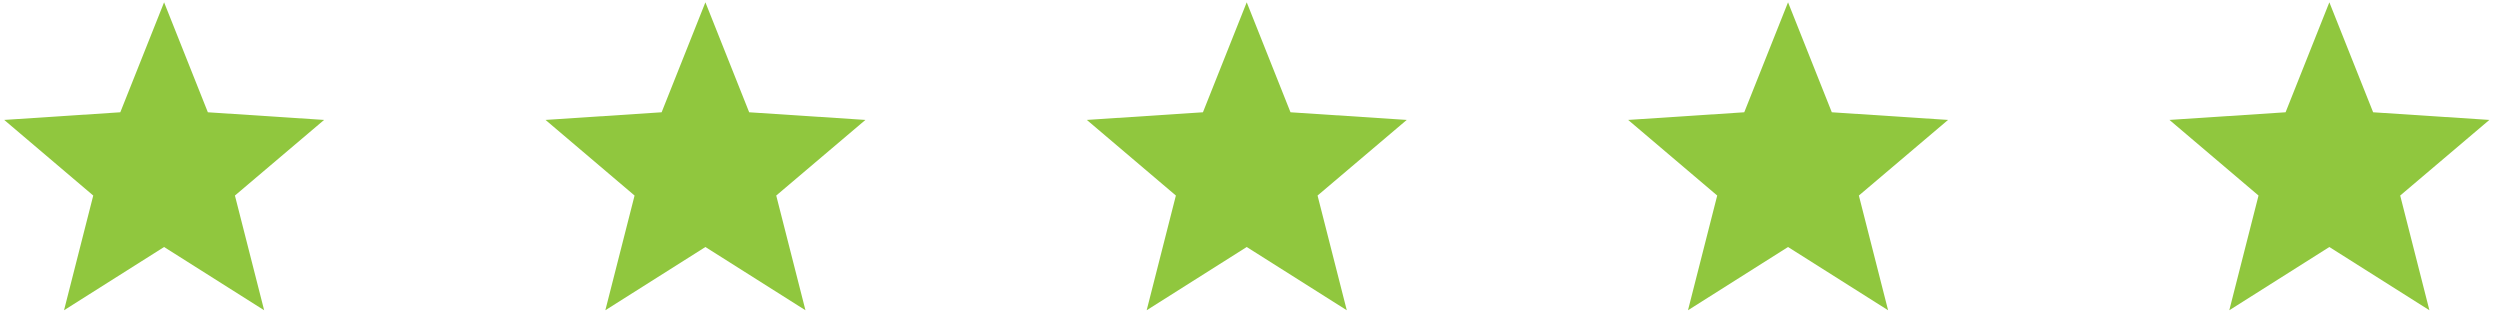
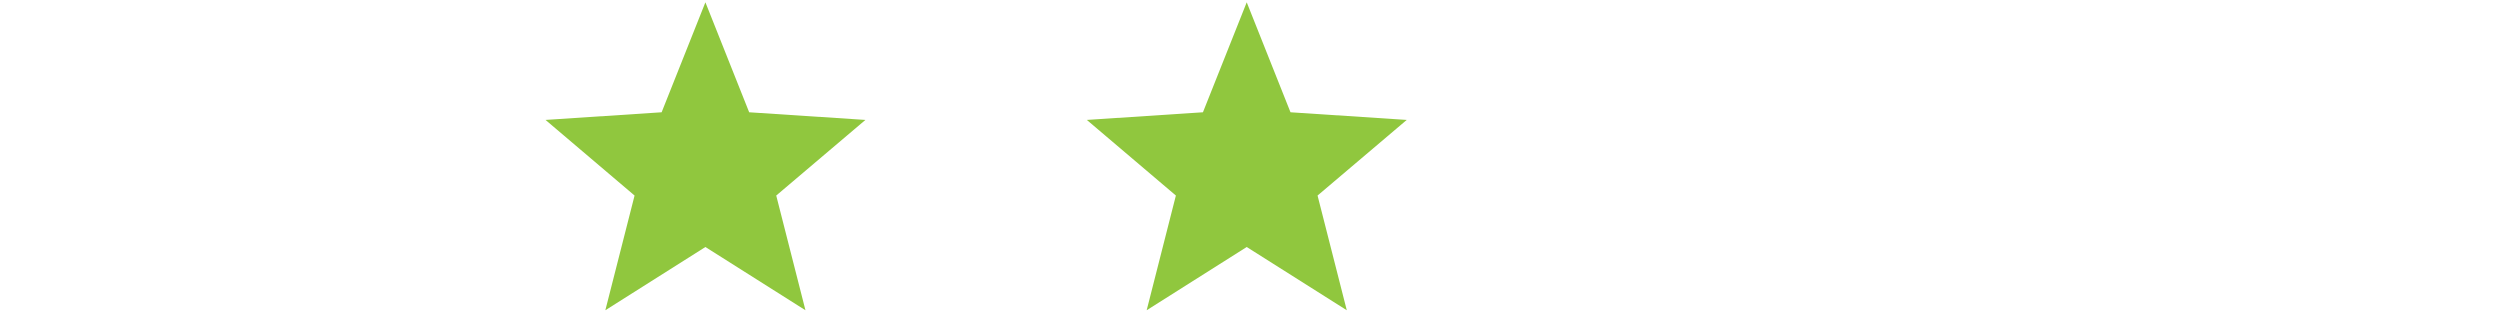
<svg xmlns="http://www.w3.org/2000/svg" width="181" height="23" viewBox="0 0 181 23" fill="none">
-   <path d="M23.465 8.682L15.049 8.129L11.88 0.167L8.71 8.129L0.304 8.682L6.751 14.157L4.636 22.462L11.88 17.883L19.124 22.462L17.008 14.157L23.465 8.682Z" fill="#90C73E" />
  <path d="M62.656 8.682L54.24 8.129L51.071 0.167L47.902 8.129L39.495 8.682L45.943 14.157L43.827 22.462L51.071 17.883L58.315 22.462L56.199 14.157L62.656 8.682Z" fill="#90C73E" />
  <path d="M101.848 8.682L93.432 8.129L90.263 0.167L87.093 8.129L78.686 8.682L85.134 14.157L83.019 22.462L90.263 17.883L97.507 22.462L95.391 14.157L101.848 8.682Z" fill="#90C73E" />
-   <path d="M141.039 8.682L132.623 8.129L129.454 0.167L126.284 8.129L117.878 8.682L124.326 14.157L122.21 22.462L129.454 17.883L136.698 22.462L134.582 14.157L141.039 8.682Z" fill="#90C73E" />
-   <path d="M180.23 8.682L171.815 8.129L168.645 0.167L165.476 8.129L157.069 8.682L163.517 14.157L161.401 22.462L168.645 17.883L175.889 22.462L173.774 14.157L180.23 8.682Z" fill="#90C73E" />
</svg>